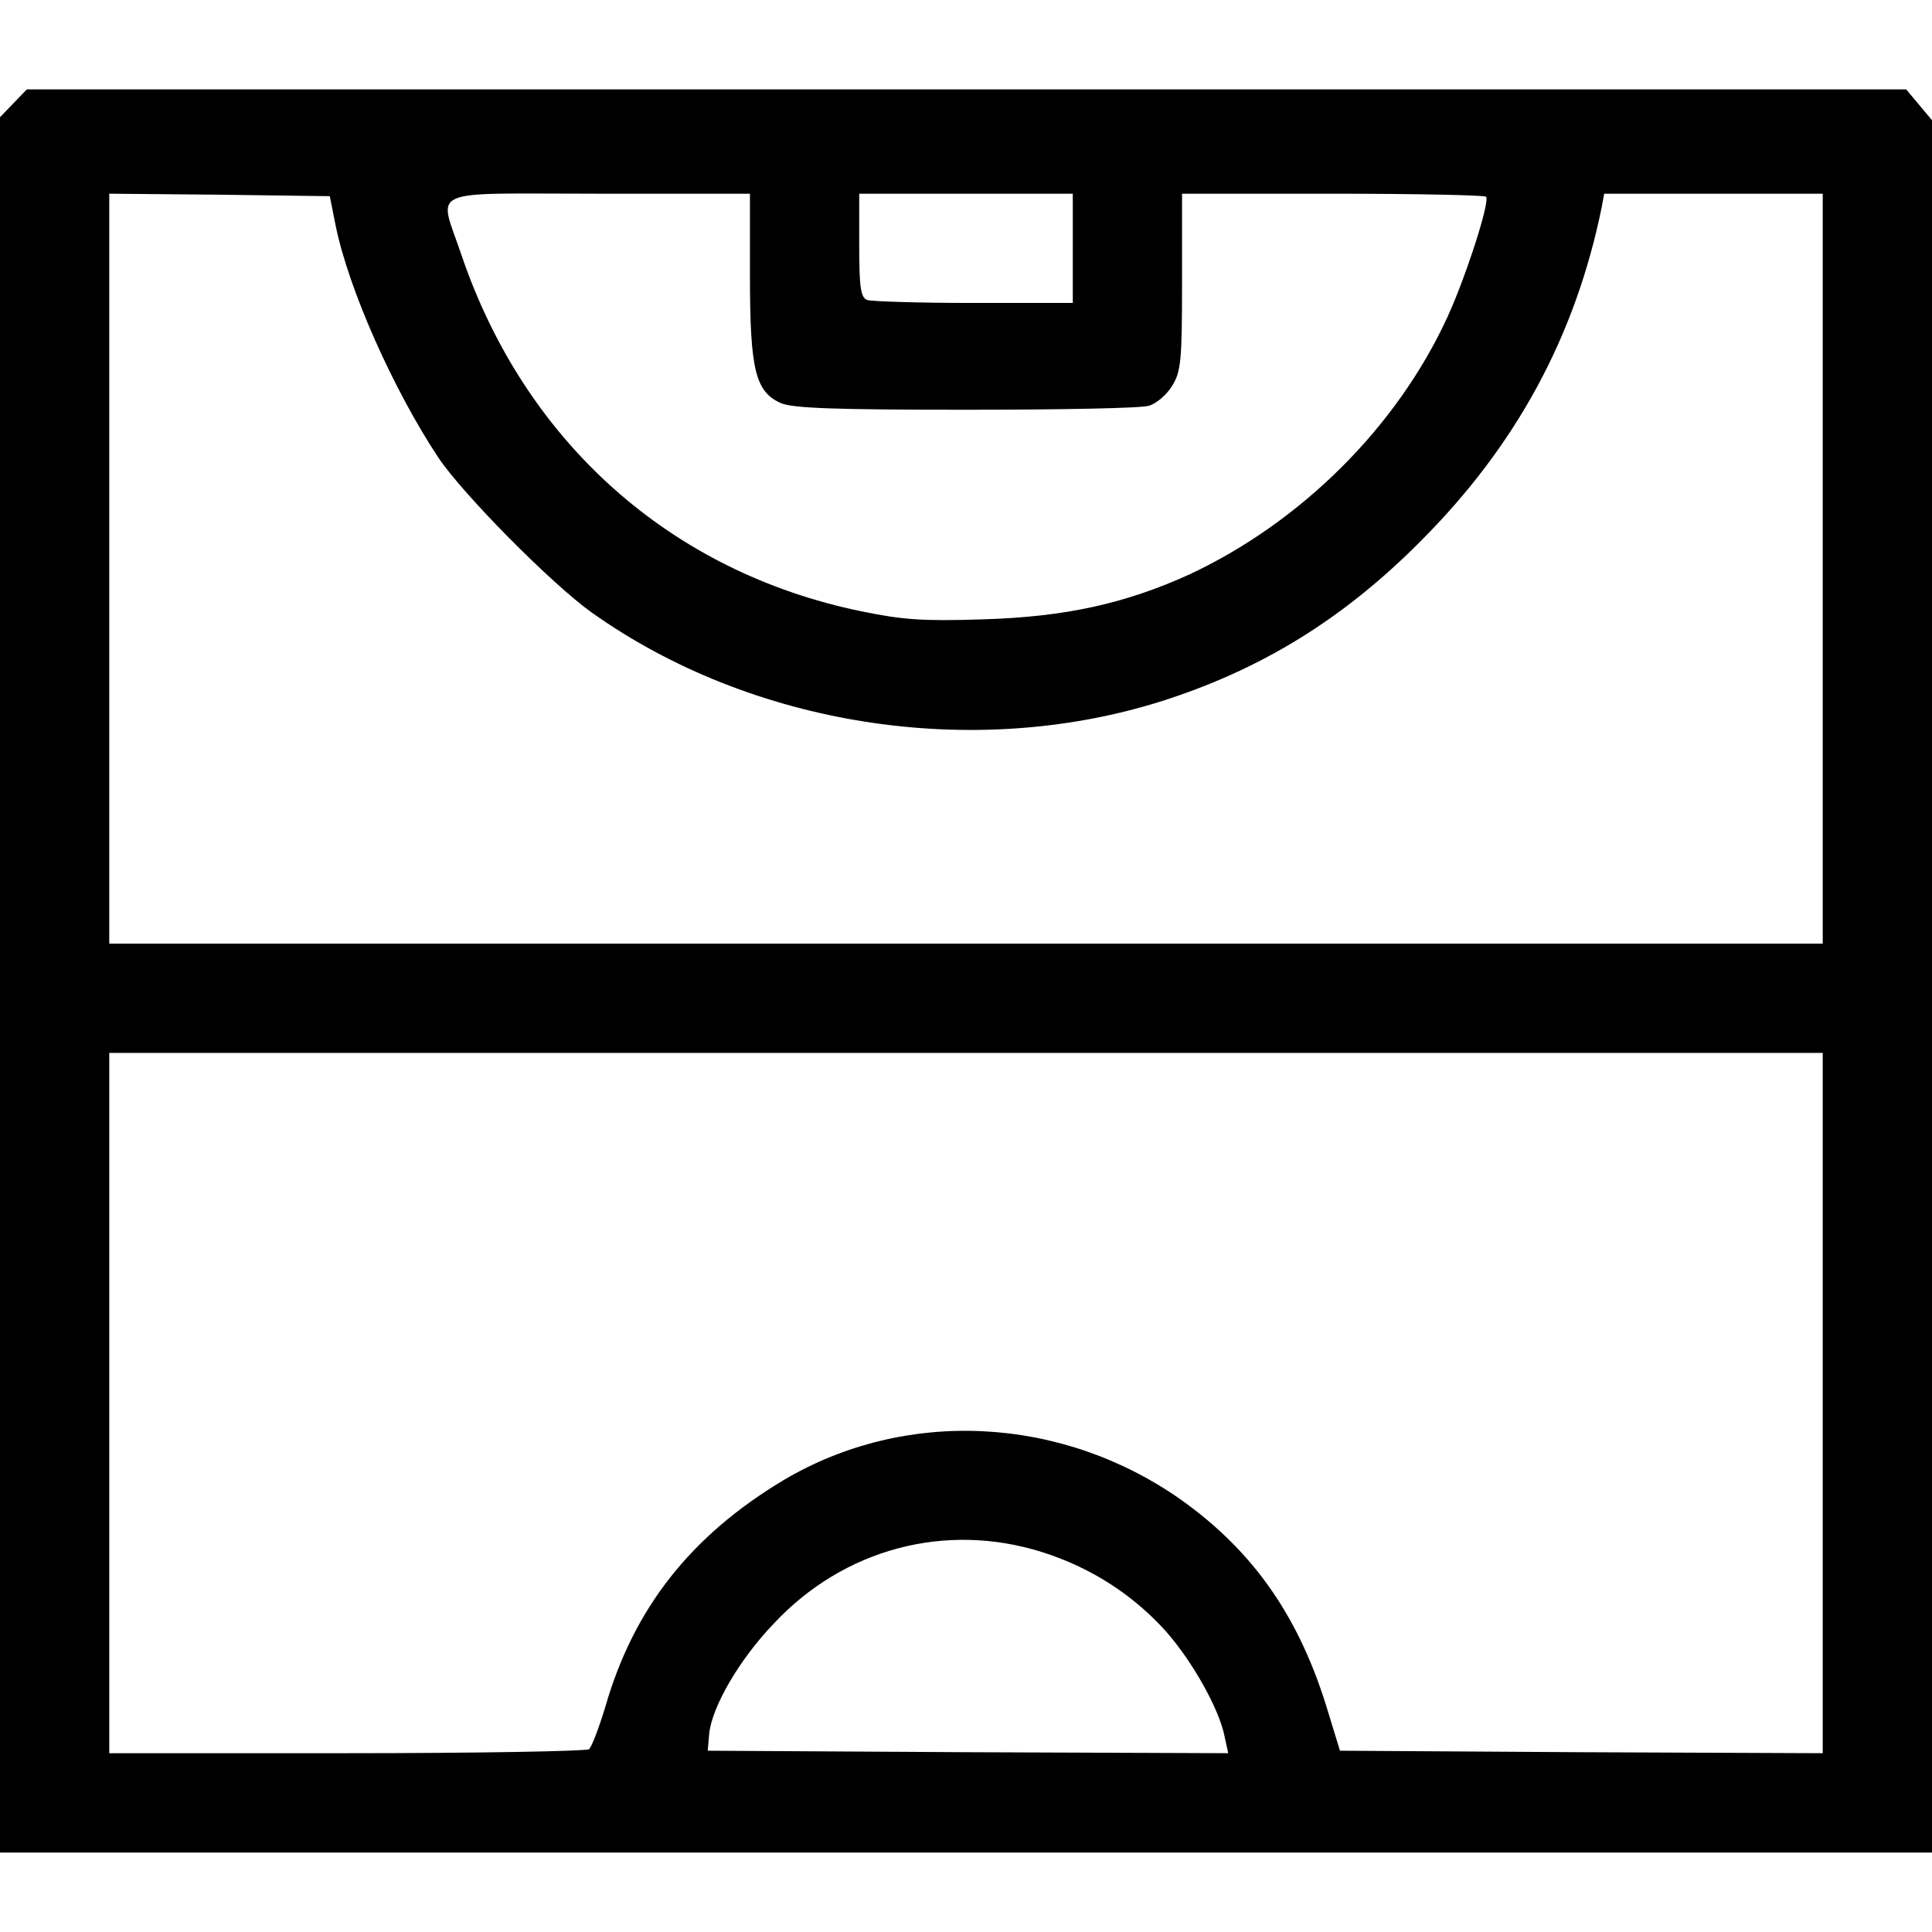
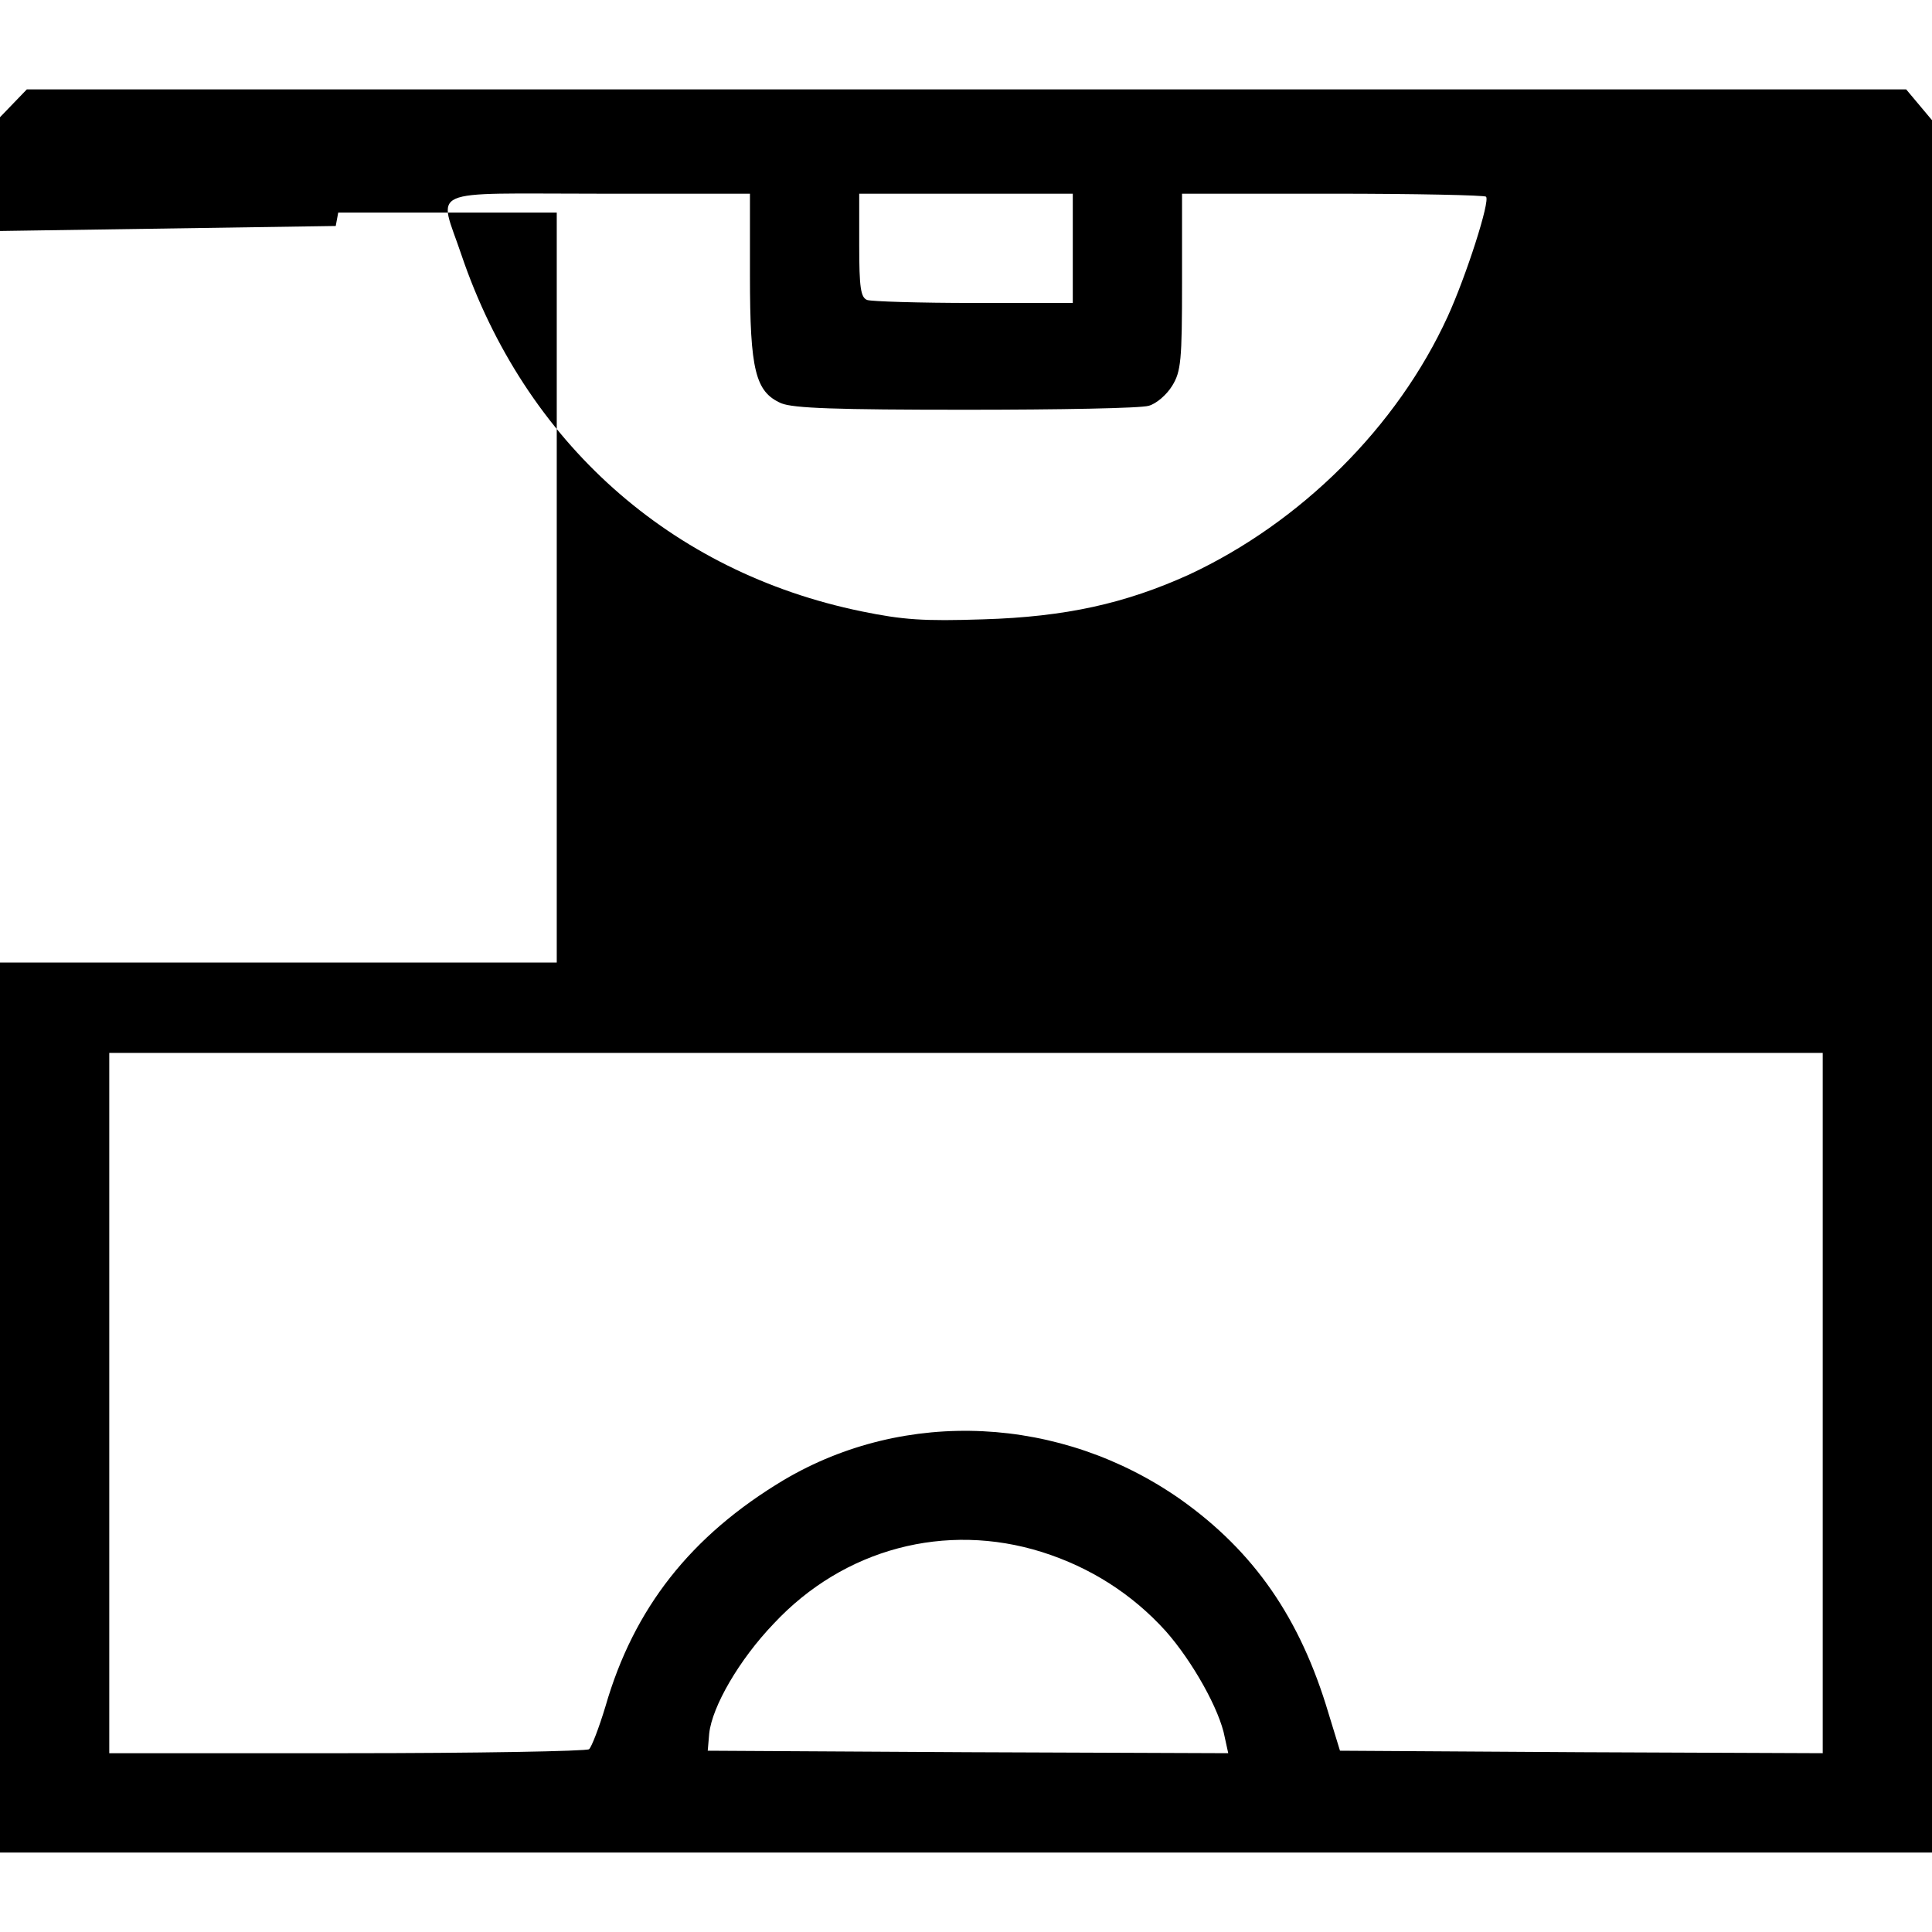
<svg xmlns="http://www.w3.org/2000/svg" version="1.0" width="389pt" height="389pt" viewBox="0 0 389 389" preserveAspectRatio="xMidYMid meet">
  <g transform="translate(0,389) scale(0.1,-0.1)" fill="#000000" stroke="none">
-     <path d="M27 3682 l-27 -28 0 -1747 0 -1747 1945 0 1945 0 0 1744 0 1744 -26 31 -26 31 -1892 0 -1892 0 -27 -28z m649 -247 c26 -127 115 -328 207 -467 50 -74 227 -253 308 -311 322 -229 766 -298 1144 -180 203 64 369 166 525 323 193 193 312 413 365 673 l5 27 220 0 220 0 0 -755 0 -755 -1725 0 -1725 0 0 755 0 755 222 -2 222 -3 12 -60z m834 -100 c0 -191 11 -234 63 -257 25 -10 110 -13 372 -13 187 0 353 3 368 8 15 4 36 22 47 40 18 29 20 51 20 210 l0 177 303 0 c167 0 306 -3 309 -6 9 -8 -40 -160 -77 -241 -102 -223 -296 -415 -521 -520 -128 -58 -248 -85 -414 -90 -121 -4 -162 -1 -245 16 -385 79 -678 341 -806 718 -46 137 -77 123 276 123 l305 0 0 -165z m650 55 l0 -110 -199 0 c-110 0 -206 3 -215 6 -13 5 -16 25 -16 110 l0 104 215 0 215 0 0 -110z m1510 -2325 l0 -705 -486 2 -486 3 -23 75 c-57 192 -150 326 -298 431 -241 169 -554 184 -799 39 -187 -112 -302 -258 -359 -456 -13 -43 -28 -82 -33 -86 -6 -4 -226 -8 -488 -8 l-478 0 0 705 0 705 1725 0 1725 0 0 -705z m-1572 -300 c98 -31 182 -85 249 -159 54 -61 109 -159 119 -214 l7 -32 -524 2 -524 3 3 35 c6 54 60 148 130 221 141 151 346 205 540 144z" />
+     <path d="M27 3682 l-27 -28 0 -1747 0 -1747 1945 0 1945 0 0 1744 0 1744 -26 31 -26 31 -1892 0 -1892 0 -27 -28z m649 -247 l5 27 220 0 220 0 0 -755 0 -755 -1725 0 -1725 0 0 755 0 755 222 -2 222 -3 12 -60z m834 -100 c0 -191 11 -234 63 -257 25 -10 110 -13 372 -13 187 0 353 3 368 8 15 4 36 22 47 40 18 29 20 51 20 210 l0 177 303 0 c167 0 306 -3 309 -6 9 -8 -40 -160 -77 -241 -102 -223 -296 -415 -521 -520 -128 -58 -248 -85 -414 -90 -121 -4 -162 -1 -245 16 -385 79 -678 341 -806 718 -46 137 -77 123 276 123 l305 0 0 -165z m650 55 l0 -110 -199 0 c-110 0 -206 3 -215 6 -13 5 -16 25 -16 110 l0 104 215 0 215 0 0 -110z m1510 -2325 l0 -705 -486 2 -486 3 -23 75 c-57 192 -150 326 -298 431 -241 169 -554 184 -799 39 -187 -112 -302 -258 -359 -456 -13 -43 -28 -82 -33 -86 -6 -4 -226 -8 -488 -8 l-478 0 0 705 0 705 1725 0 1725 0 0 -705z m-1572 -300 c98 -31 182 -85 249 -159 54 -61 109 -159 119 -214 l7 -32 -524 2 -524 3 3 35 c6 54 60 148 130 221 141 151 346 205 540 144z" />
  </g>
</svg>